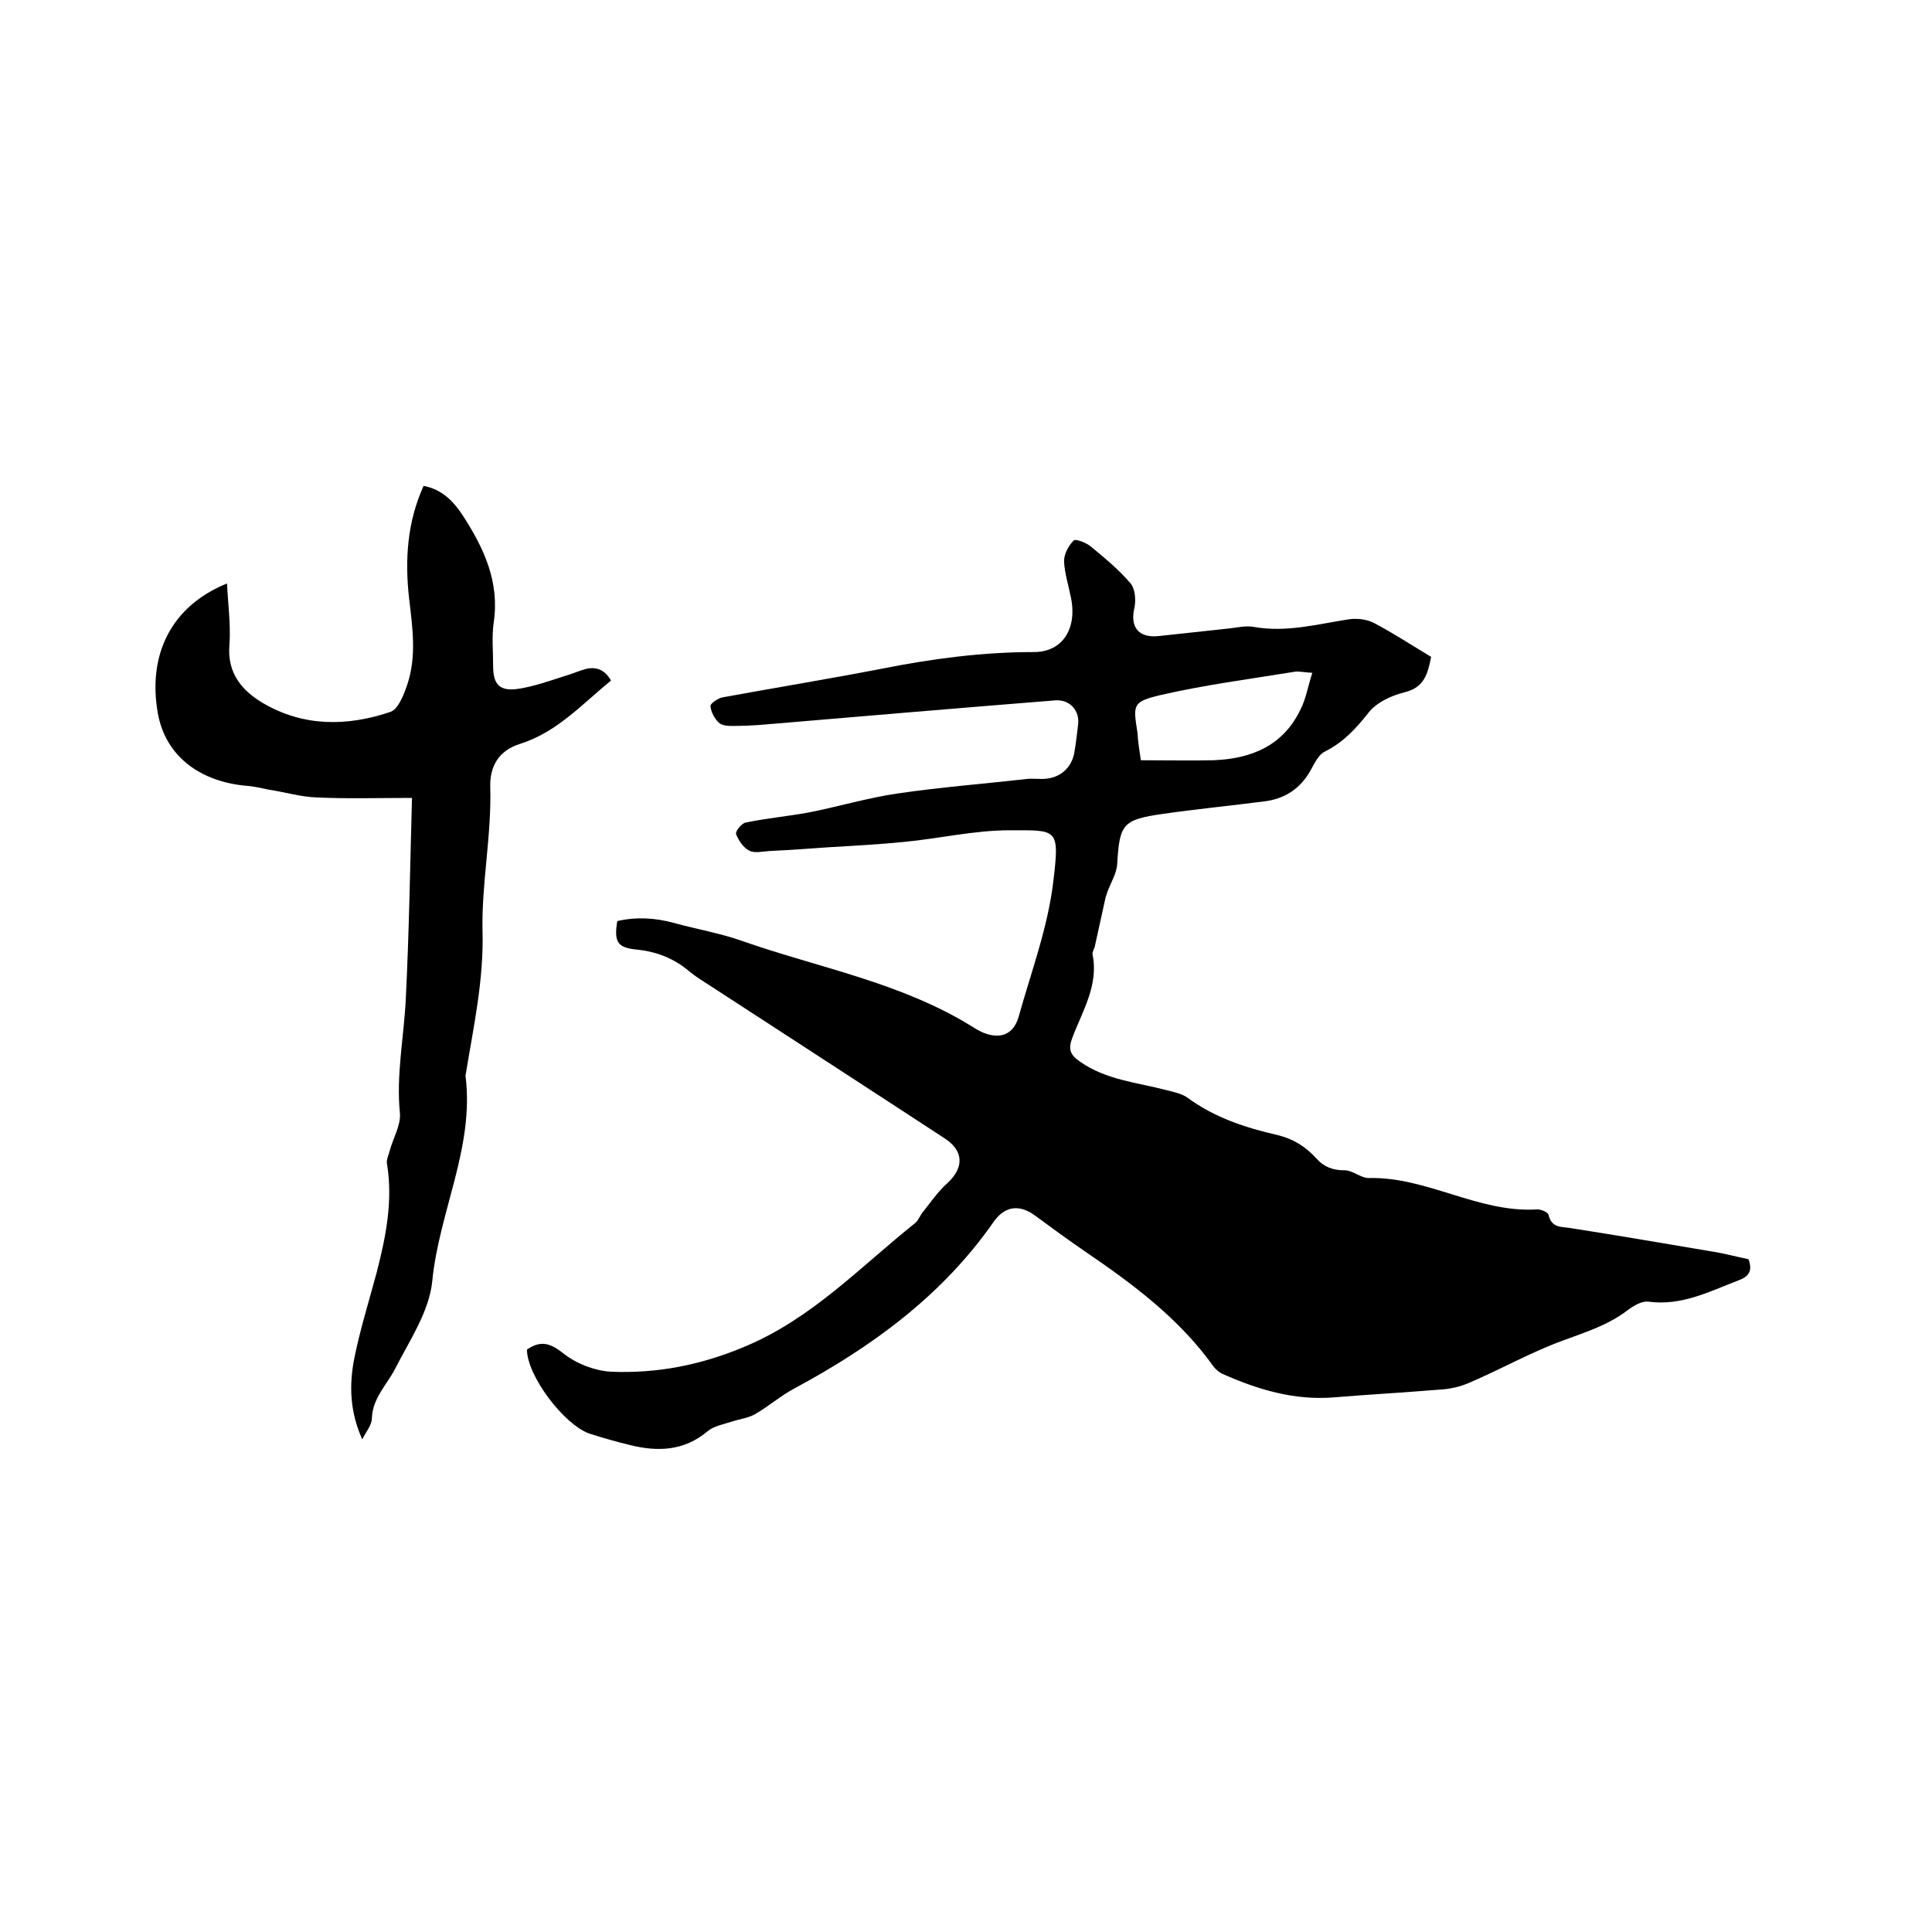
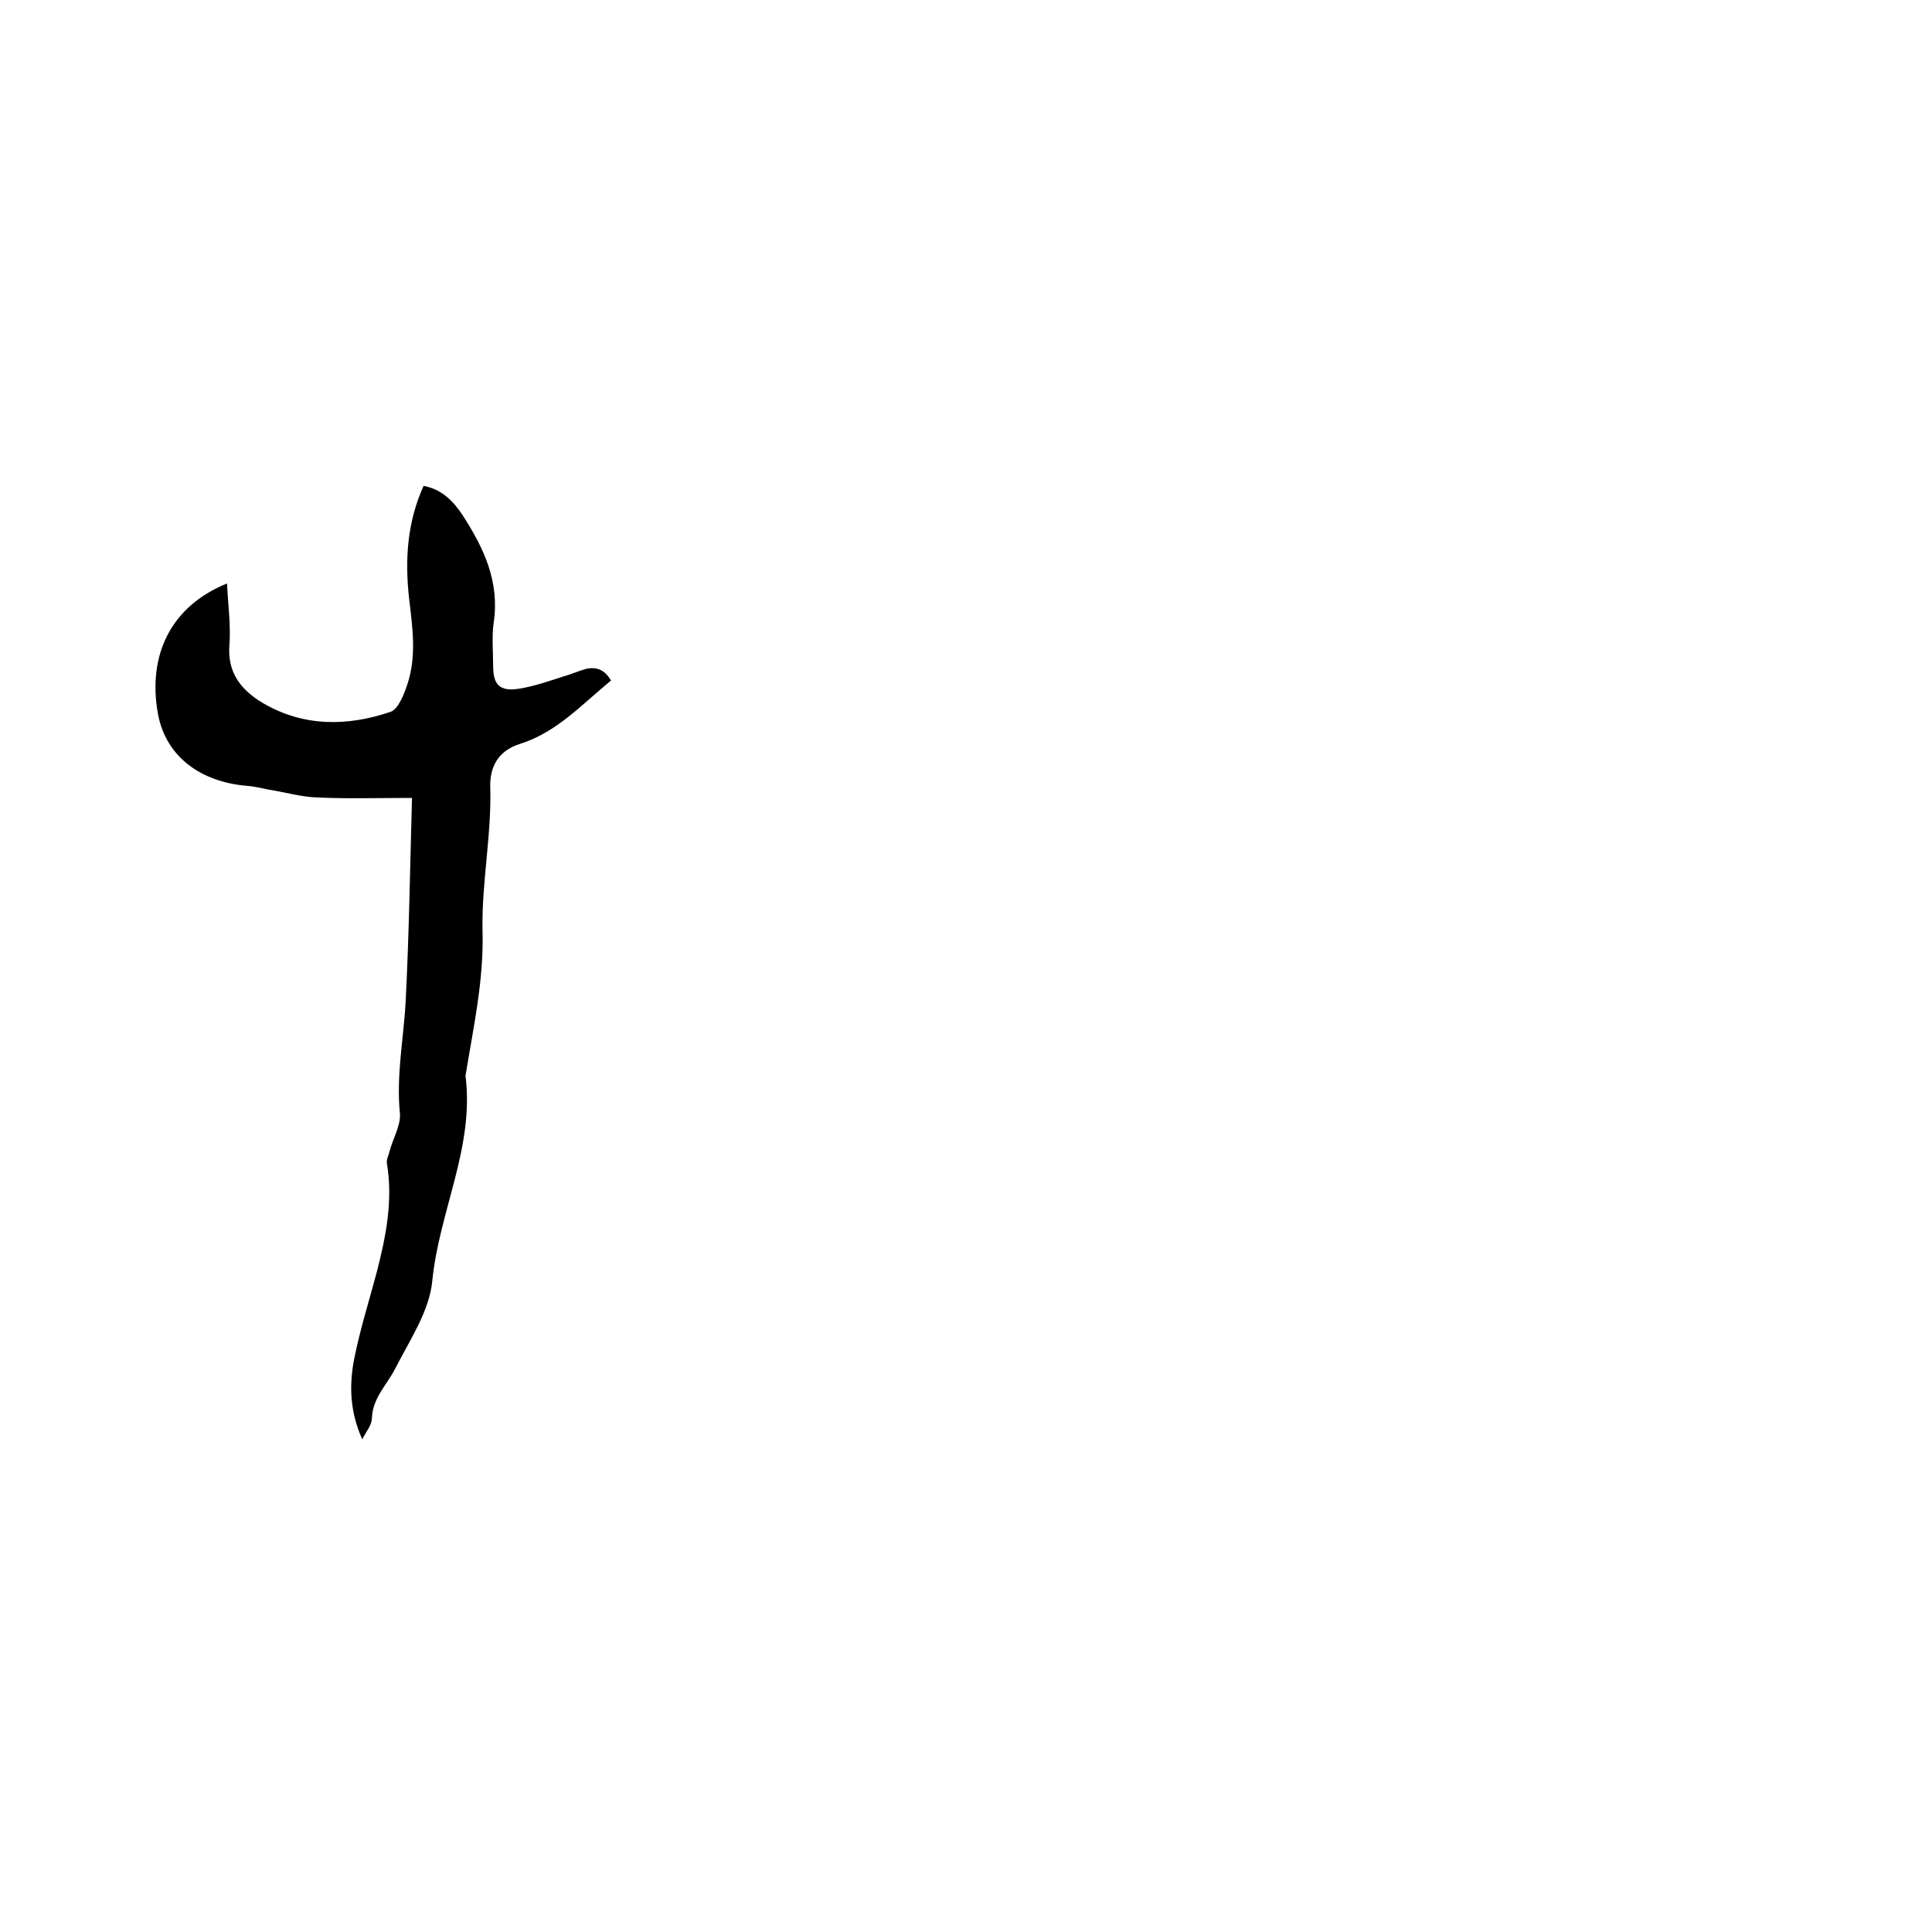
<svg xmlns="http://www.w3.org/2000/svg" enable-background="new 0 0 400 400" viewBox="0 0 400 400">
-   <path d="m109.1 279.4c2.7-1.8 4.6-1.5 7.4.7 2.7 2.2 6.6 3.7 10 3.9 9.6.4 18.7-1.4 27.7-5.2 13.9-5.8 23.9-16.5 35.3-25.6.7-.6 1-1.6 1.6-2.3 1.6-2 3.1-4.2 5-5.9 3.5-3.2 3.5-6.7-.5-9.3-16.2-10.6-32.4-21.1-48.7-31.7-1.4-.9-2.9-1.8-4.2-2.9-3.2-2.7-6.8-4.1-10.9-4.5-4-.4-4.7-1.6-4-5.9 3.9-.9 7.8-.7 11.8.4 4.7 1.3 9.5 2.1 14 3.7 16 5.6 32.9 8.6 47.6 17.7.6.4 1.3.8 1.9 1.1 3.7 1.7 6.7.8 7.8-3.1 2.6-9.3 6.1-18.6 7.2-28.2 1.3-10.9.8-10.4-9.1-10.4-7.2 0-14.5 1.7-21.7 2.4-5.1.5-10.3.8-15.5 1.1-4.2.3-8.4.6-12.6.8-1.4.1-3 .5-4.1-.1-1.2-.6-2.2-2.1-2.7-3.4-.2-.6 1.2-2.3 2-2.4 4.3-.9 8.8-1.3 13.1-2.1 6.1-1.2 12.1-3 18.2-3.9 8.8-1.3 17.8-2 26.7-3 1.5-.2 3 .1 4.4-.1 3.2-.4 5.3-2.7 5.7-5.8.3-1.8.5-3.6.7-5.3.4-3-1.7-5.3-4.7-5.1-20 1.6-40.1 3.3-60.1 5-2.3.2-4.6.3-6.9.3-.9 0-2.1-.1-2.7-.7-.9-.9-1.6-2.2-1.7-3.4-.1-.5 1.5-1.6 2.4-1.8 10.9-2 21.9-3.8 32.8-5.9 10.5-2.1 21-3.5 31.8-3.5 5.9 0 9-4.9 7.6-11.4-.5-2.5-1.3-5-1.4-7.4 0-1.5.9-3.2 2-4.3.4-.4 2.7.5 3.6 1.3 2.8 2.3 5.7 4.7 8.1 7.5 1 1.1 1.2 3.4.9 5-1 4 .7 6.4 4.9 6 4.9-.5 9.9-1.1 14.8-1.6 1.7-.2 3.4-.6 5-.3 6.8 1.2 13.2-.6 19.8-1.6 1.6-.2 3.6 0 5.1.8 4 2.1 7.8 4.6 11.8 7-.7 3.5-1.4 6.3-5.4 7.3-2.8.7-5.9 2.1-7.6 4.3-2.6 3.3-5.2 6.1-9 8-1.6.8-2.4 3.1-3.5 4.8-2.1 3.2-5.1 5-8.9 5.5-7 .9-14.1 1.6-21.1 2.6-8.4 1.2-9 2.1-9.5 10.4-.1 1.9-1.3 3.8-2 5.7-.1.4-.3.8-.4 1.2-.7 3.3-1.5 6.7-2.2 10-.1.6-.6 1.3-.5 1.8 1.3 6.4-2.1 11.7-4.2 17.3-.9 2.4-.4 3.5 1.6 4.9 5.4 3.8 11.8 4.3 17.9 5.9 1.5.4 3.2.7 4.4 1.6 5.6 4.1 12 6.2 18.6 7.7 3.3.8 5.8 2.4 8 4.8 1.6 1.8 3.4 2.5 5.9 2.5 1.7 0 3.3 1.6 5 1.6 12-.3 22.6 7.2 34.7 6.5.9-.1 2.4.6 2.5 1.1.7 2.9 2.7 2.4 4.8 2.8 9.7 1.5 19.4 3.2 29 4.8 2.6.4 5.1 1.1 7.6 1.6.9 2.4.1 3.6-2.1 4.4-6 2.3-11.7 5.3-18.6 4.4-1.4-.2-3.2.9-4.5 1.9-4 3-8.5 4.4-13.1 6.1-6.6 2.4-12.8 5.9-19.3 8.7-2 .9-4.2 1.4-6.3 1.5-7.2.6-14.5 1-21.8 1.6-8.3.7-15.9-1.6-23.3-4.9-.6-.3-1.2-.8-1.7-1.4-7.1-10-16.8-17.2-26.8-24-3.5-2.4-6.9-4.9-10.3-7.4-3.2-2.3-6.2-1.9-8.5 1.4-10.6 15.2-25.1 25.8-41.3 34.5-2.8 1.5-5.3 3.7-8.1 5.3-1.4.8-3.2 1-4.7 1.5-1.8.6-3.8.9-5.2 2.1-4.8 4-10.2 4.2-15.9 2.8-2.9-.7-5.7-1.5-8.5-2.4-5.3-1.9-12.9-12-12.9-17.4zm127.1-122c5.3 0 10.1.1 15 0 7.9-.3 14.5-3 18.1-10.6 1.1-2.2 1.5-4.7 2.4-7.5-1.9-.1-2.9-.4-3.8-.2-9.2 1.5-18.5 2.7-27.6 4.8-5.9 1.4-5.7 2-4.8 7.8.1 1.8.4 3.7.7 5.7z" />
  <path d="m75 298c-2.6-5.8-2.7-11.2-1.7-16.5 1.2-6.1 3.1-12.1 4.7-18.1 1.9-7.4 3.4-14.8 2.1-22.6-.1-.8.4-1.7.6-2.6.7-2.6 2.3-5.2 2.1-7.7-.8-7.9.8-15.6 1.2-23.4.7-13.8.9-27.7 1.3-41.9-7.1 0-13.4.2-19.7-.1-3.3-.1-6.6-1.1-9.9-1.6-1.5-.3-3.1-.7-4.6-.8-9.3-.8-16.7-5.8-18.4-14.9-2.2-12.2 2.7-22.3 14.3-27 .2 4.3.8 8.5.5 12.7-.5 5.9 2.6 9.5 7 12.1 8.4 4.9 17.4 4.8 26.3 1.8 1.6-.5 2.8-3.5 3.5-5.6 2-5.9 1.1-11.9.4-17.9-.9-8-.4-15.8 3-23.3 3.8.7 6.2 3.2 8.1 6.1 4.4 6.8 7.7 13.8 6.4 22.3-.4 2.9-.1 5.9-.1 8.9 0 3.9 1.4 5.3 5.3 4.7 3.2-.5 6.3-1.6 9.4-2.6 1.5-.4 3-1.1 4.5-1.5 2.1-.5 3.9.1 5.2 2.4-6 4.9-11.2 10.7-18.8 13.1-4.5 1.4-6.3 4.7-6.2 8.9.3 10-1.8 19.9-1.6 29.7.3 10.4-1.9 20.1-3.5 30 0 .1-.1.2 0 .3 1.8 14.7-5.5 28-6.9 42.3-.6 6.3-4.7 12.3-7.7 18.2-1.7 3.3-4.6 6-4.8 10.1 0 1.6-1.1 2.7-2 4.5z" />
</svg>